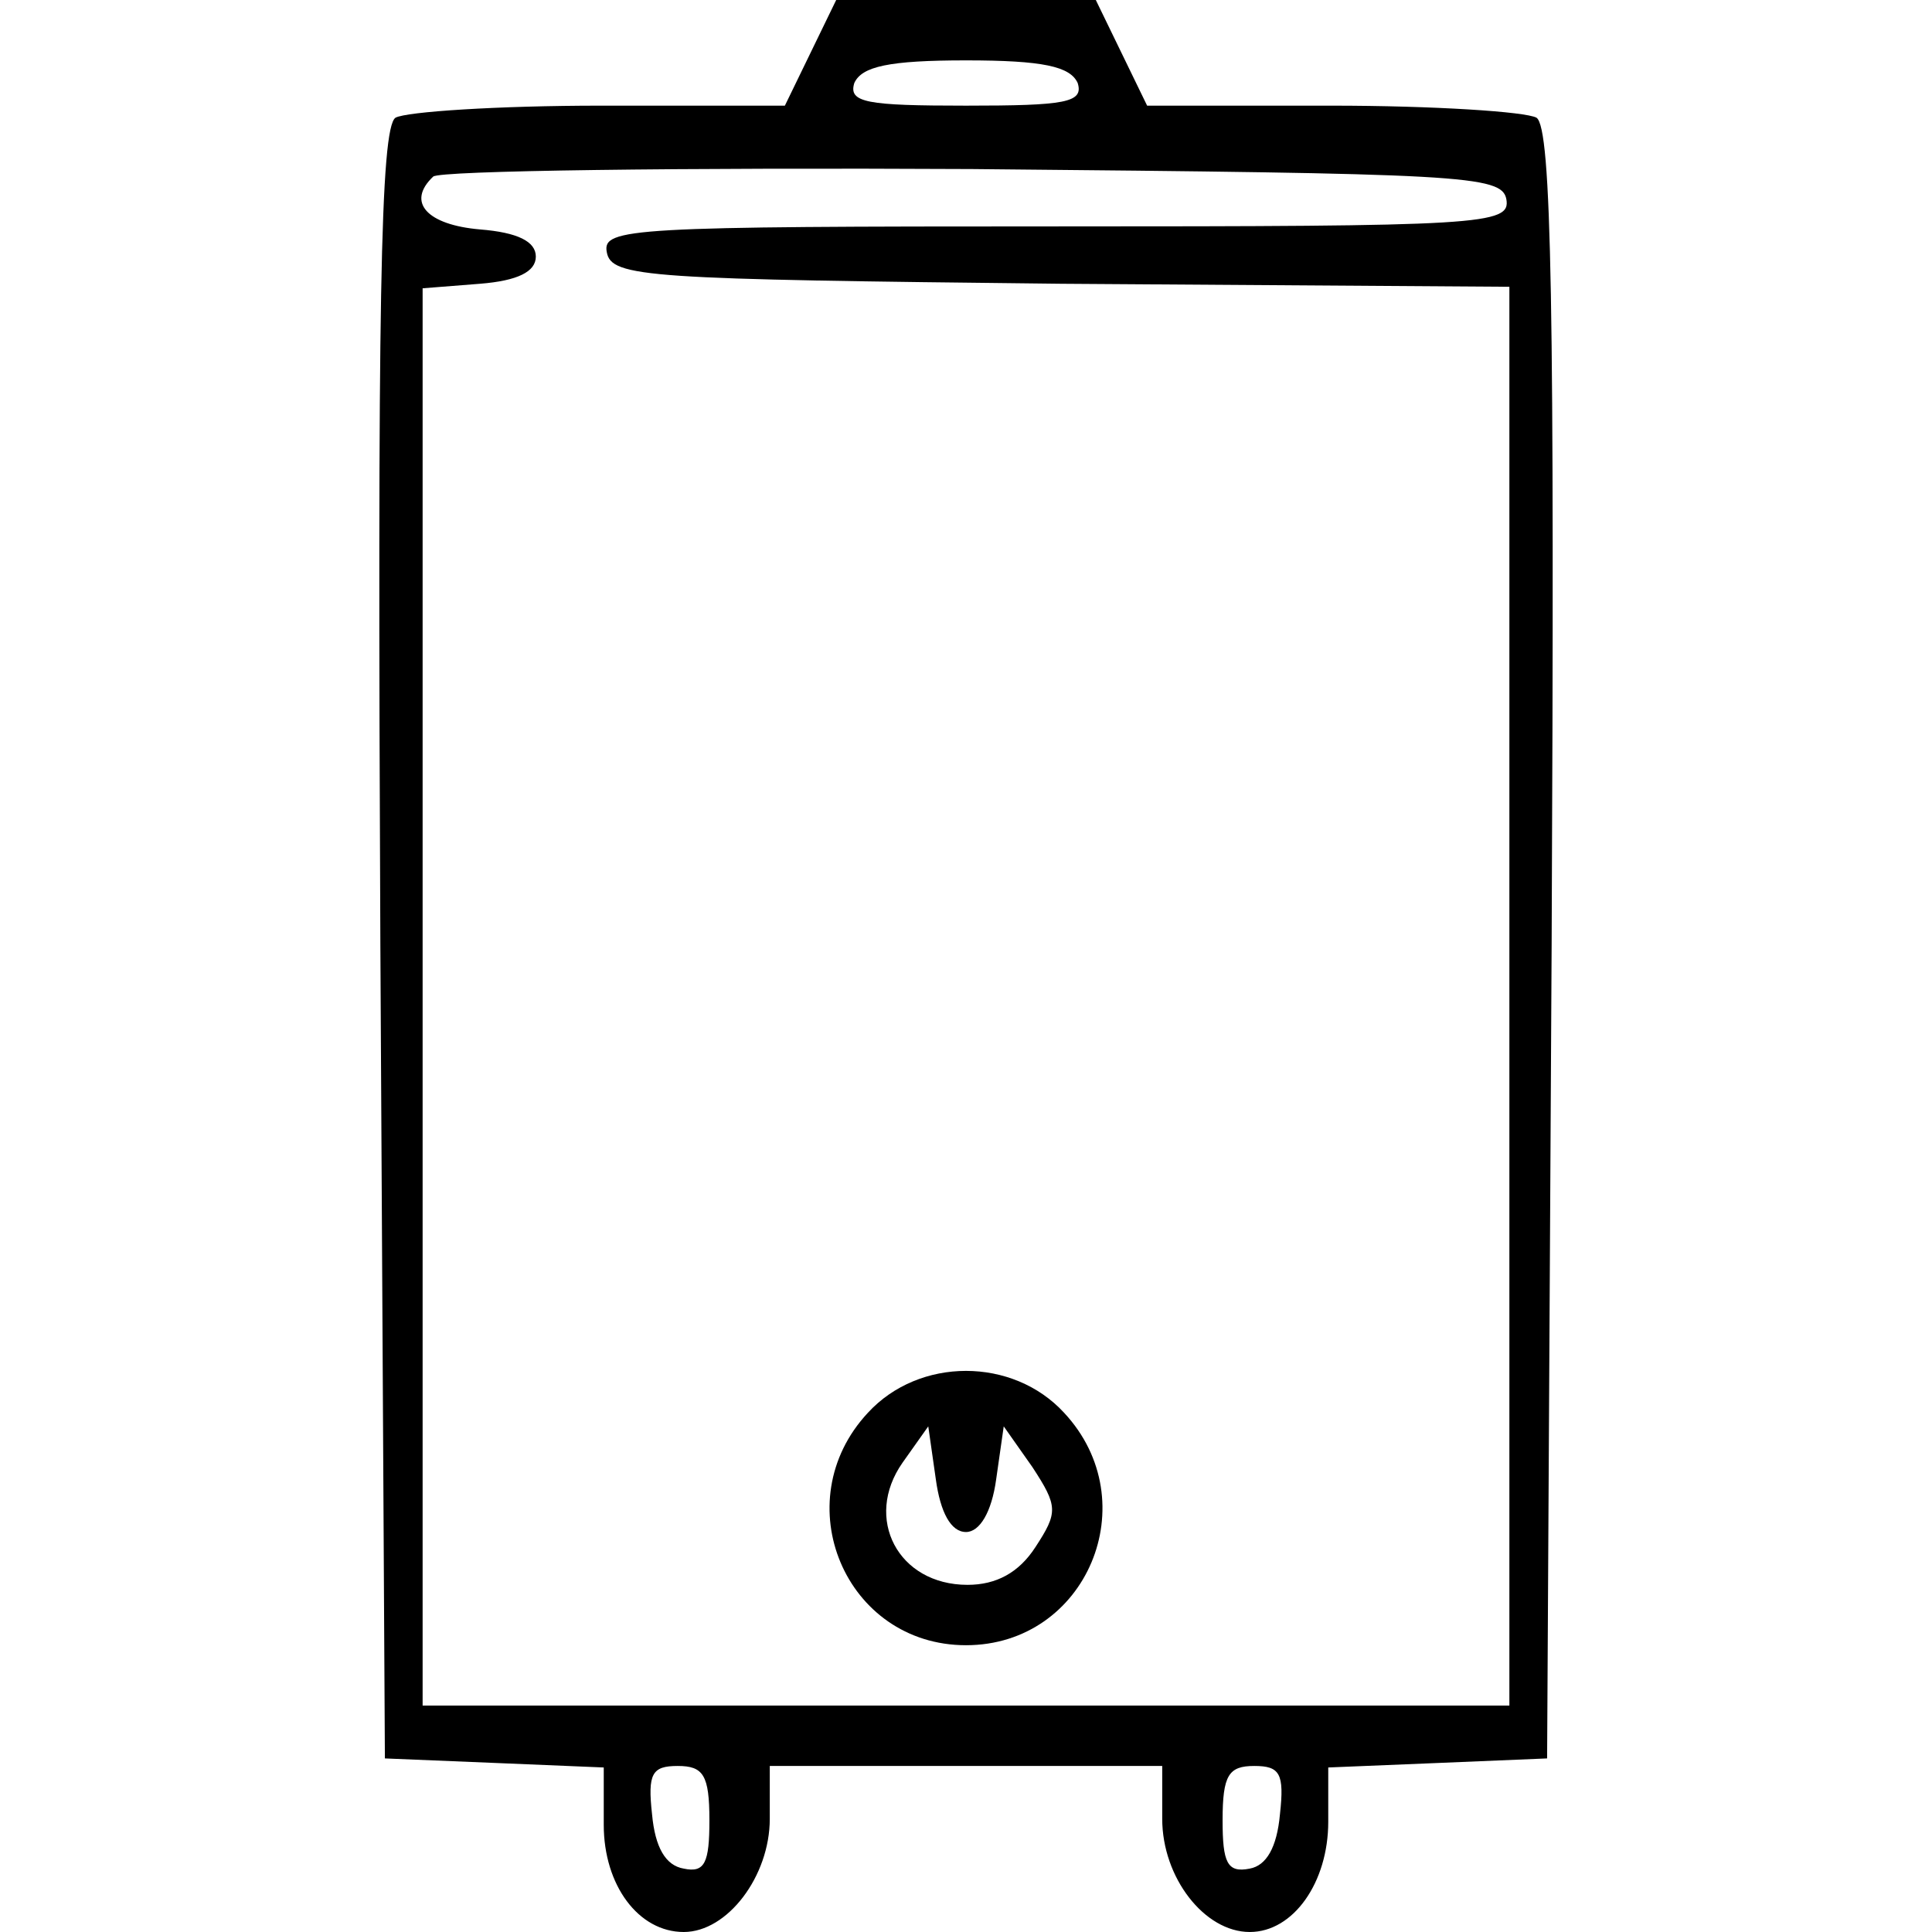
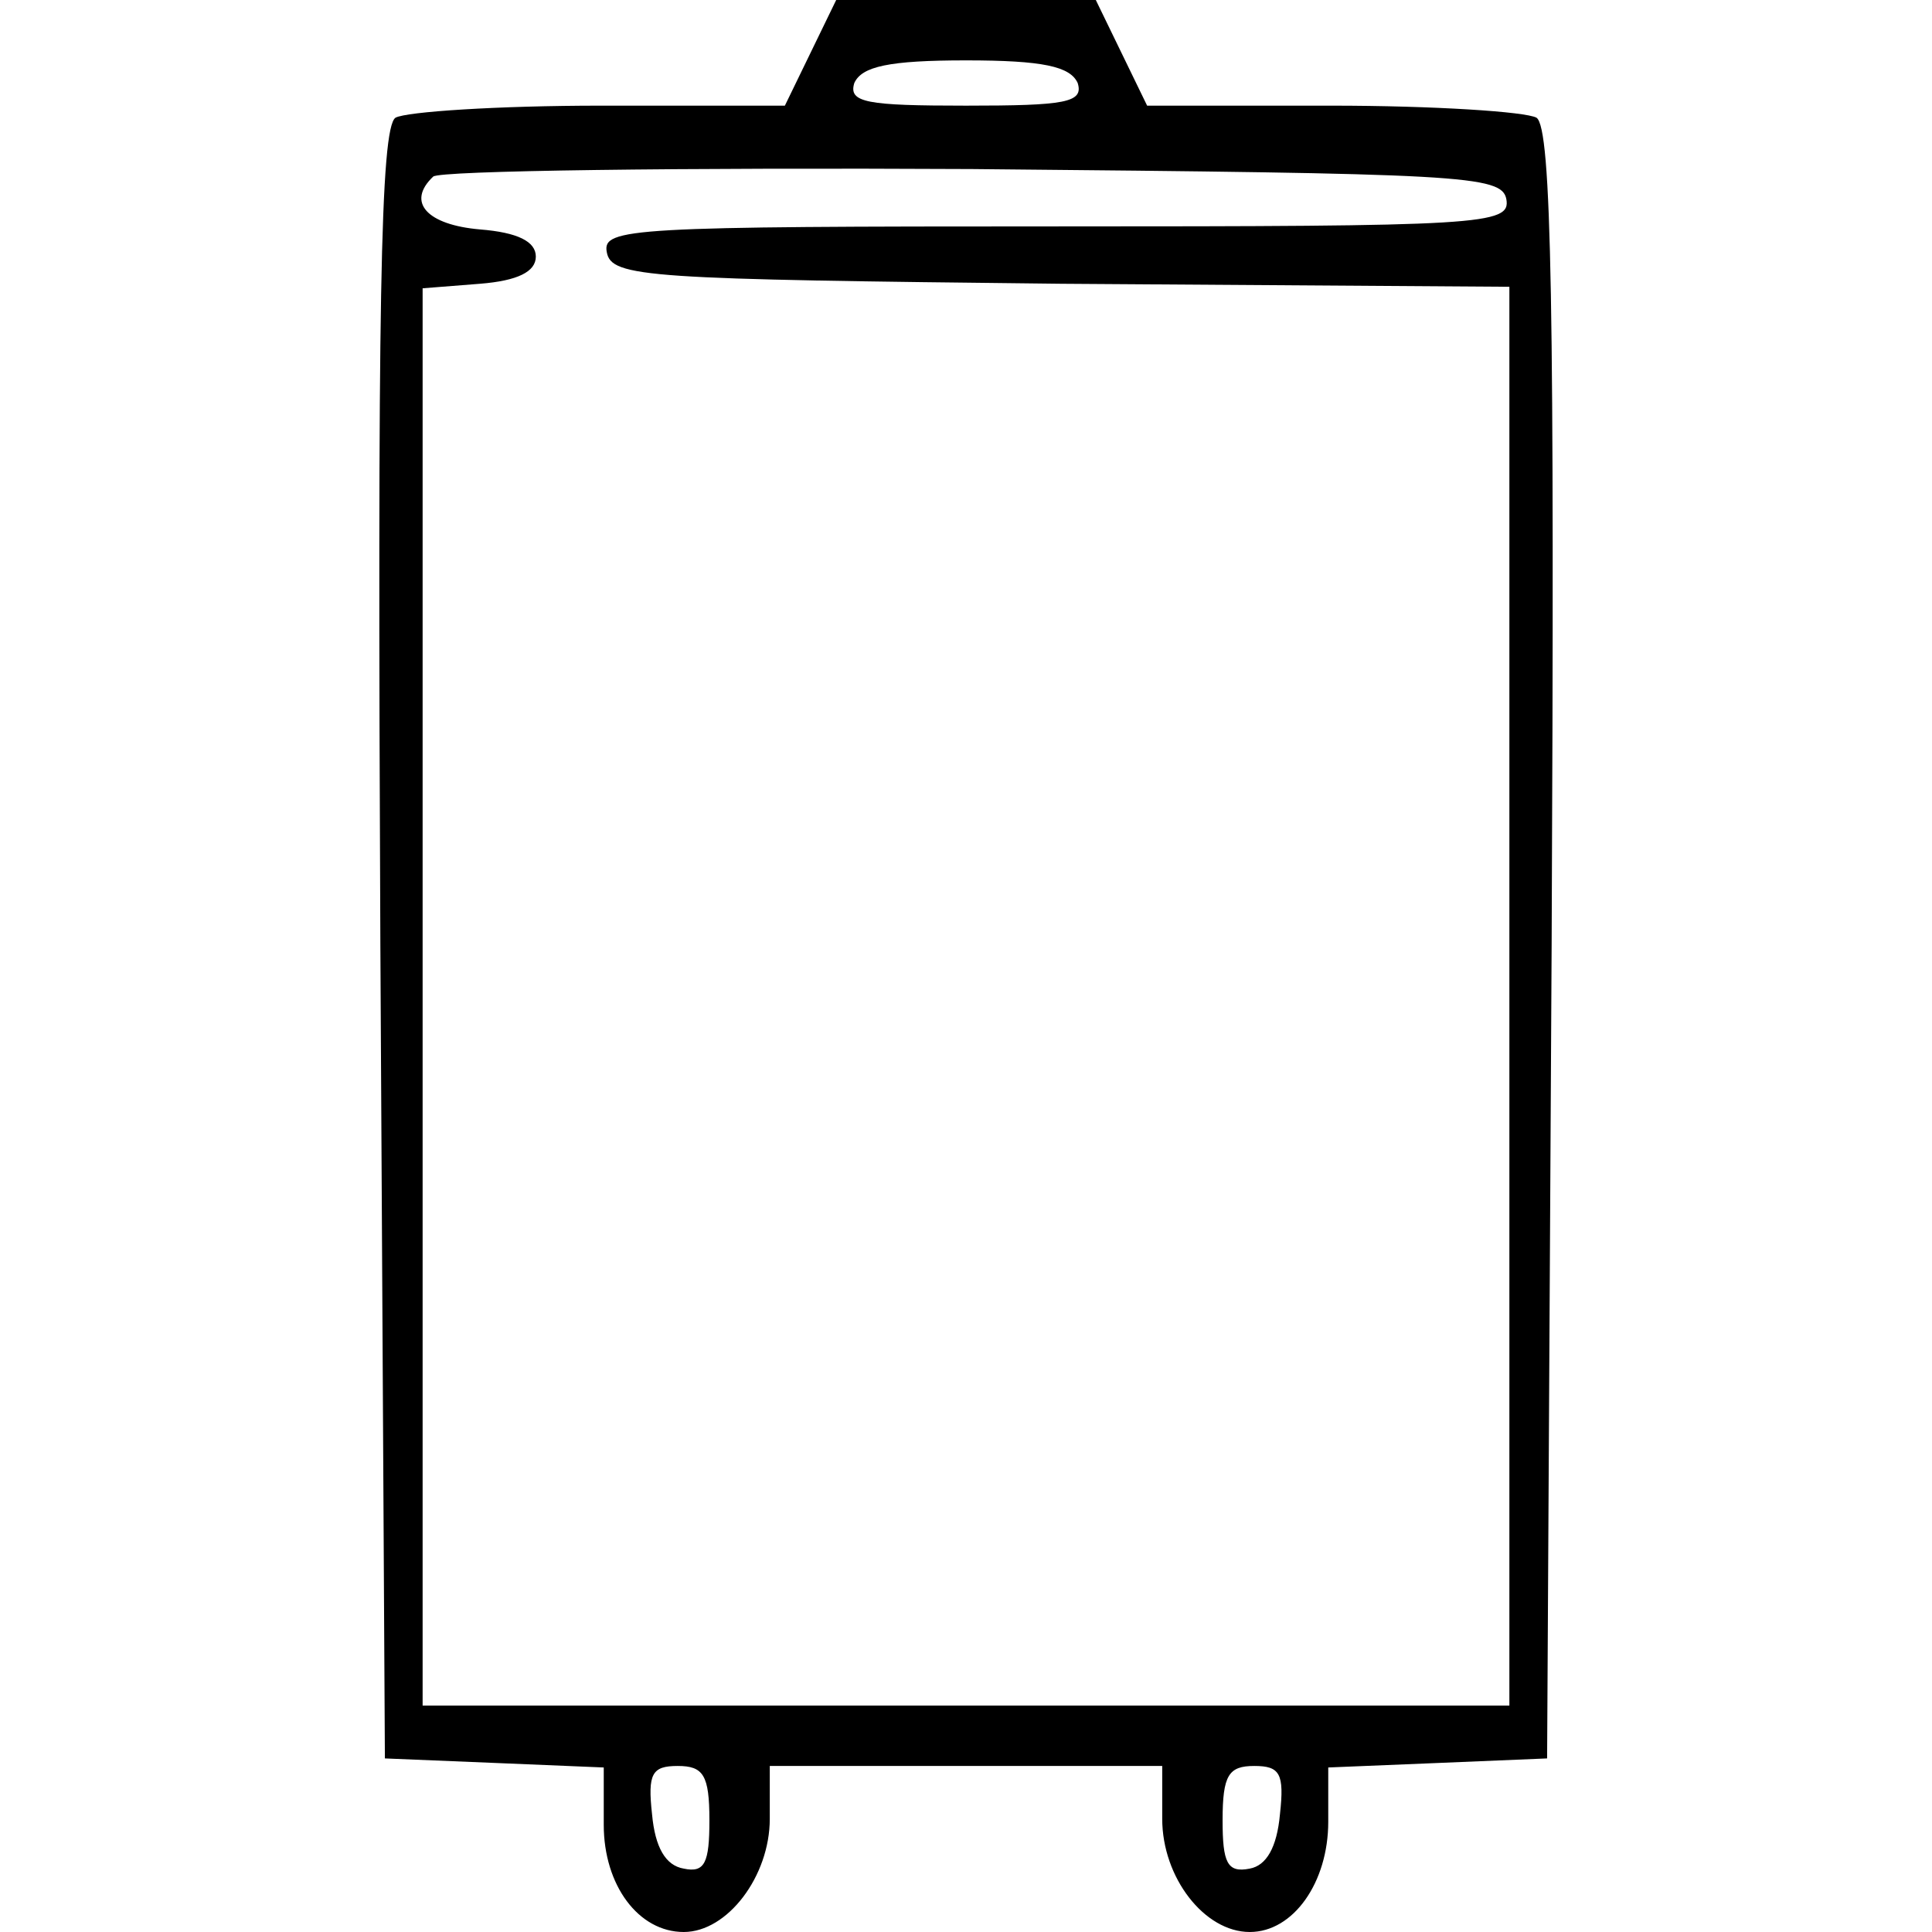
<svg xmlns="http://www.w3.org/2000/svg" version="1.0" width="128pt" height="128pt" viewBox="0 0 128 128" preserveAspectRatio="xMidYMid meet">
  <g transform="translate(0,128) scale(0.1,-0.1)" fill="#000000" stroke="none">
    <path d="M537 1245 l-17 -35 -122 0 c-68 0 -129 -4 -136 -8 -10 -7 -12 -123 -10 -548 l3 -539 73 -3 72 -3 0 -38 c0 -40 23 -71 53 -71 29 0 57 37 57 75 l0 35 130 0 130 0 0 -35 c0 -39 28 -75 58 -75 29 0 52 33 52 73 l0 36 73 3 72 3 3 539 c2 425 0 541 -10 548 -7 4 -68 8 -136 8 l-122 0 -17 35 -17 35 -86 0 -86 0 -17 -35z m177 -20 c4 -13 -8 -15 -74 -15 -66 0 -78 2 -74 15 5 11 23 15 74 15 51 0 69 -4 74 -15z m284 -77 c3 -17 -16 -18 -298 -18 -282 0 -301 -1 -298 -17 3 -17 27 -18 301 -21 l297 -2 0 -470 0 -470 -360 0 -360 0 0 469 0 470 38 3 c25 2 37 8 37 18 0 10 -12 16 -37 18 -35 3 -49 18 -31 35 4 4 164 6 357 5 325 -3 351 -4 354 -20z m-528 -1074 c0 -28 -3 -35 -17 -32 -12 2 -19 14 -21 36 -3 27 0 32 17 32 17 0 21 -6 21 -36z m378 4 c-2 -22 -9 -34 -20 -36 -15 -3 -18 4 -18 32 0 30 4 36 21 36 17 0 20 -5 17 -32z" />
-     <path d="M575 344 c-55 -59 -15 -154 65 -154 80 0 120 95 65 154 -34 37 -96 37 -130 0z m65 -79 c9 0 17 13 20 35 l5 35 19 -27 c17 -26 17 -30 2 -53 -11 -17 -26 -25 -45 -25 -46 0 -69 44 -43 81 l17 24 5 -35 c3 -22 10 -35 20 -35z" />
  </g>
</svg>